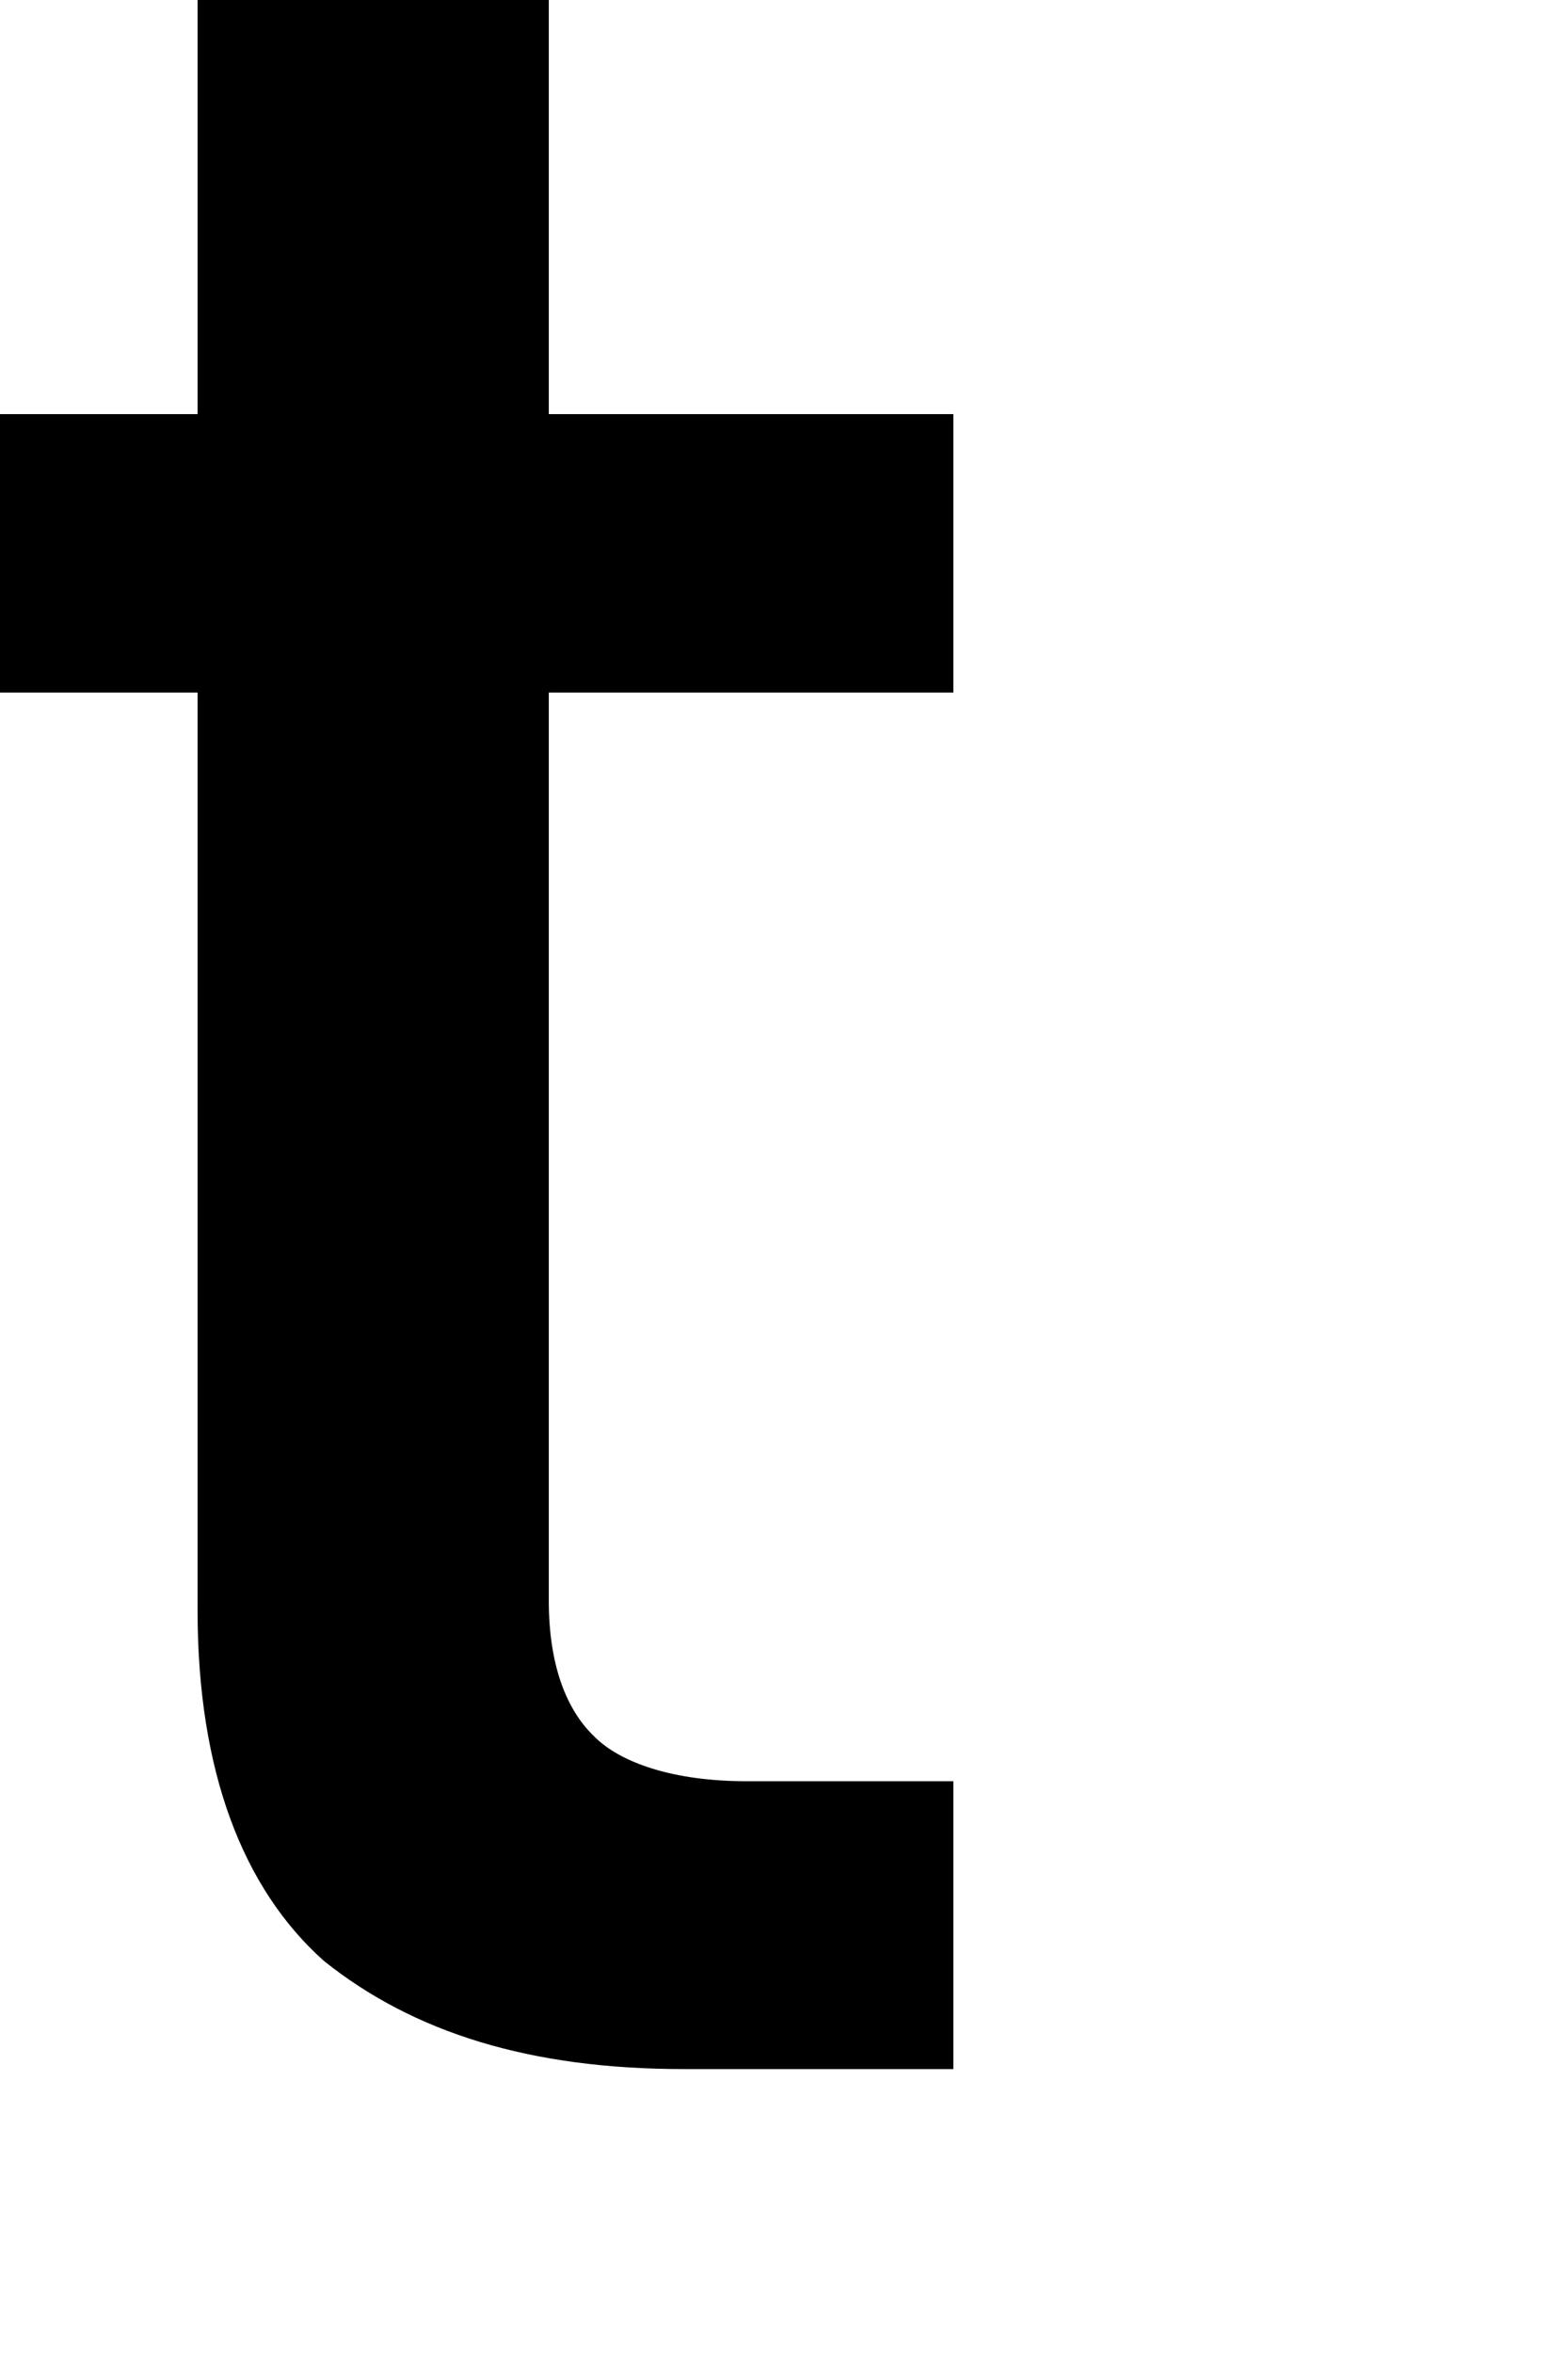
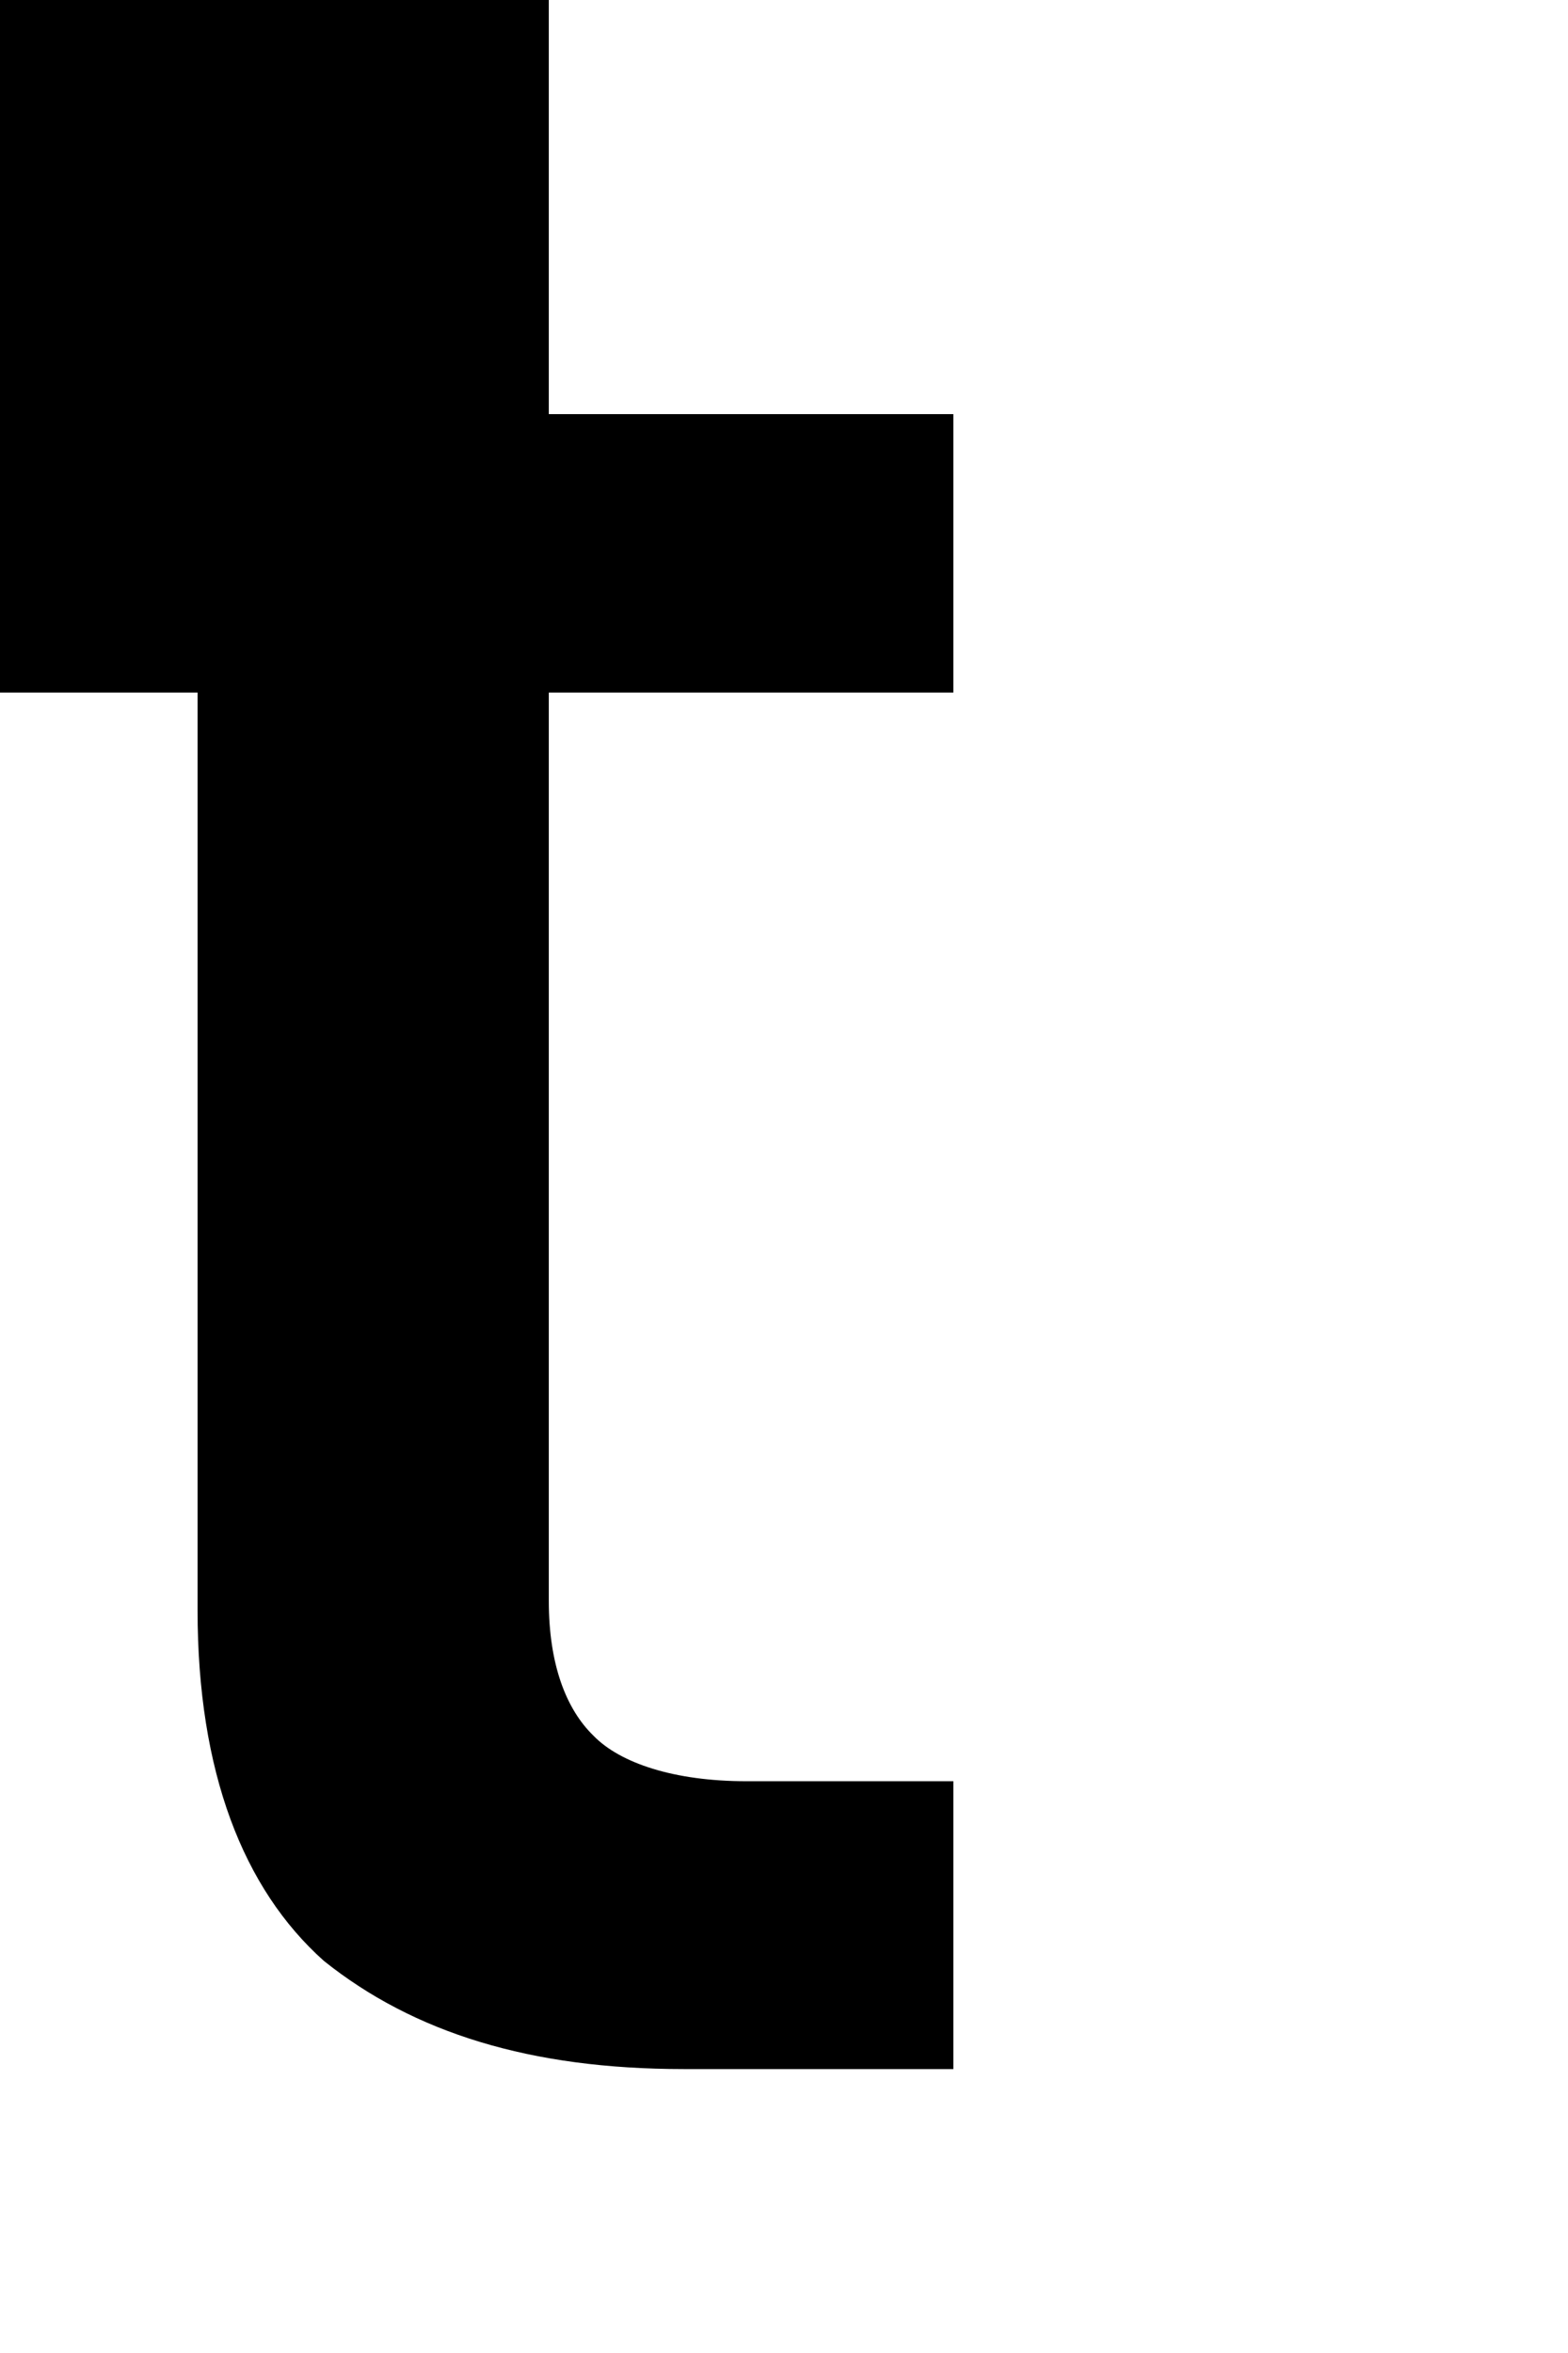
<svg xmlns="http://www.w3.org/2000/svg" fill="none" height="100%" overflow="visible" preserveAspectRatio="none" style="display: block;" viewBox="0 0 2 3" width="100%">
-   <path d="M0.7 0.872V2.041C0.7 2.122 0.722 2.179 0.757 2.213C0.791 2.248 0.86 2.271 0.952 2.271H1.216V2.638H0.872C0.677 2.638 0.528 2.592 0.413 2.5C0.31 2.408 0.252 2.259 0.252 2.053V0.883H0V0.528H0.252V0H0.7V0.528H1.216V0.883H0.7V0.872Z" fill="black" id="Vector" />
+   <path d="M0.7 0.872V2.041C0.7 2.122 0.722 2.179 0.757 2.213C0.791 2.248 0.86 2.271 0.952 2.271H1.216V2.638H0.872C0.677 2.638 0.528 2.592 0.413 2.5C0.31 2.408 0.252 2.259 0.252 2.053V0.883H0V0.528V0H0.7V0.528H1.216V0.883H0.7V0.872Z" fill="black" id="Vector" />
</svg>